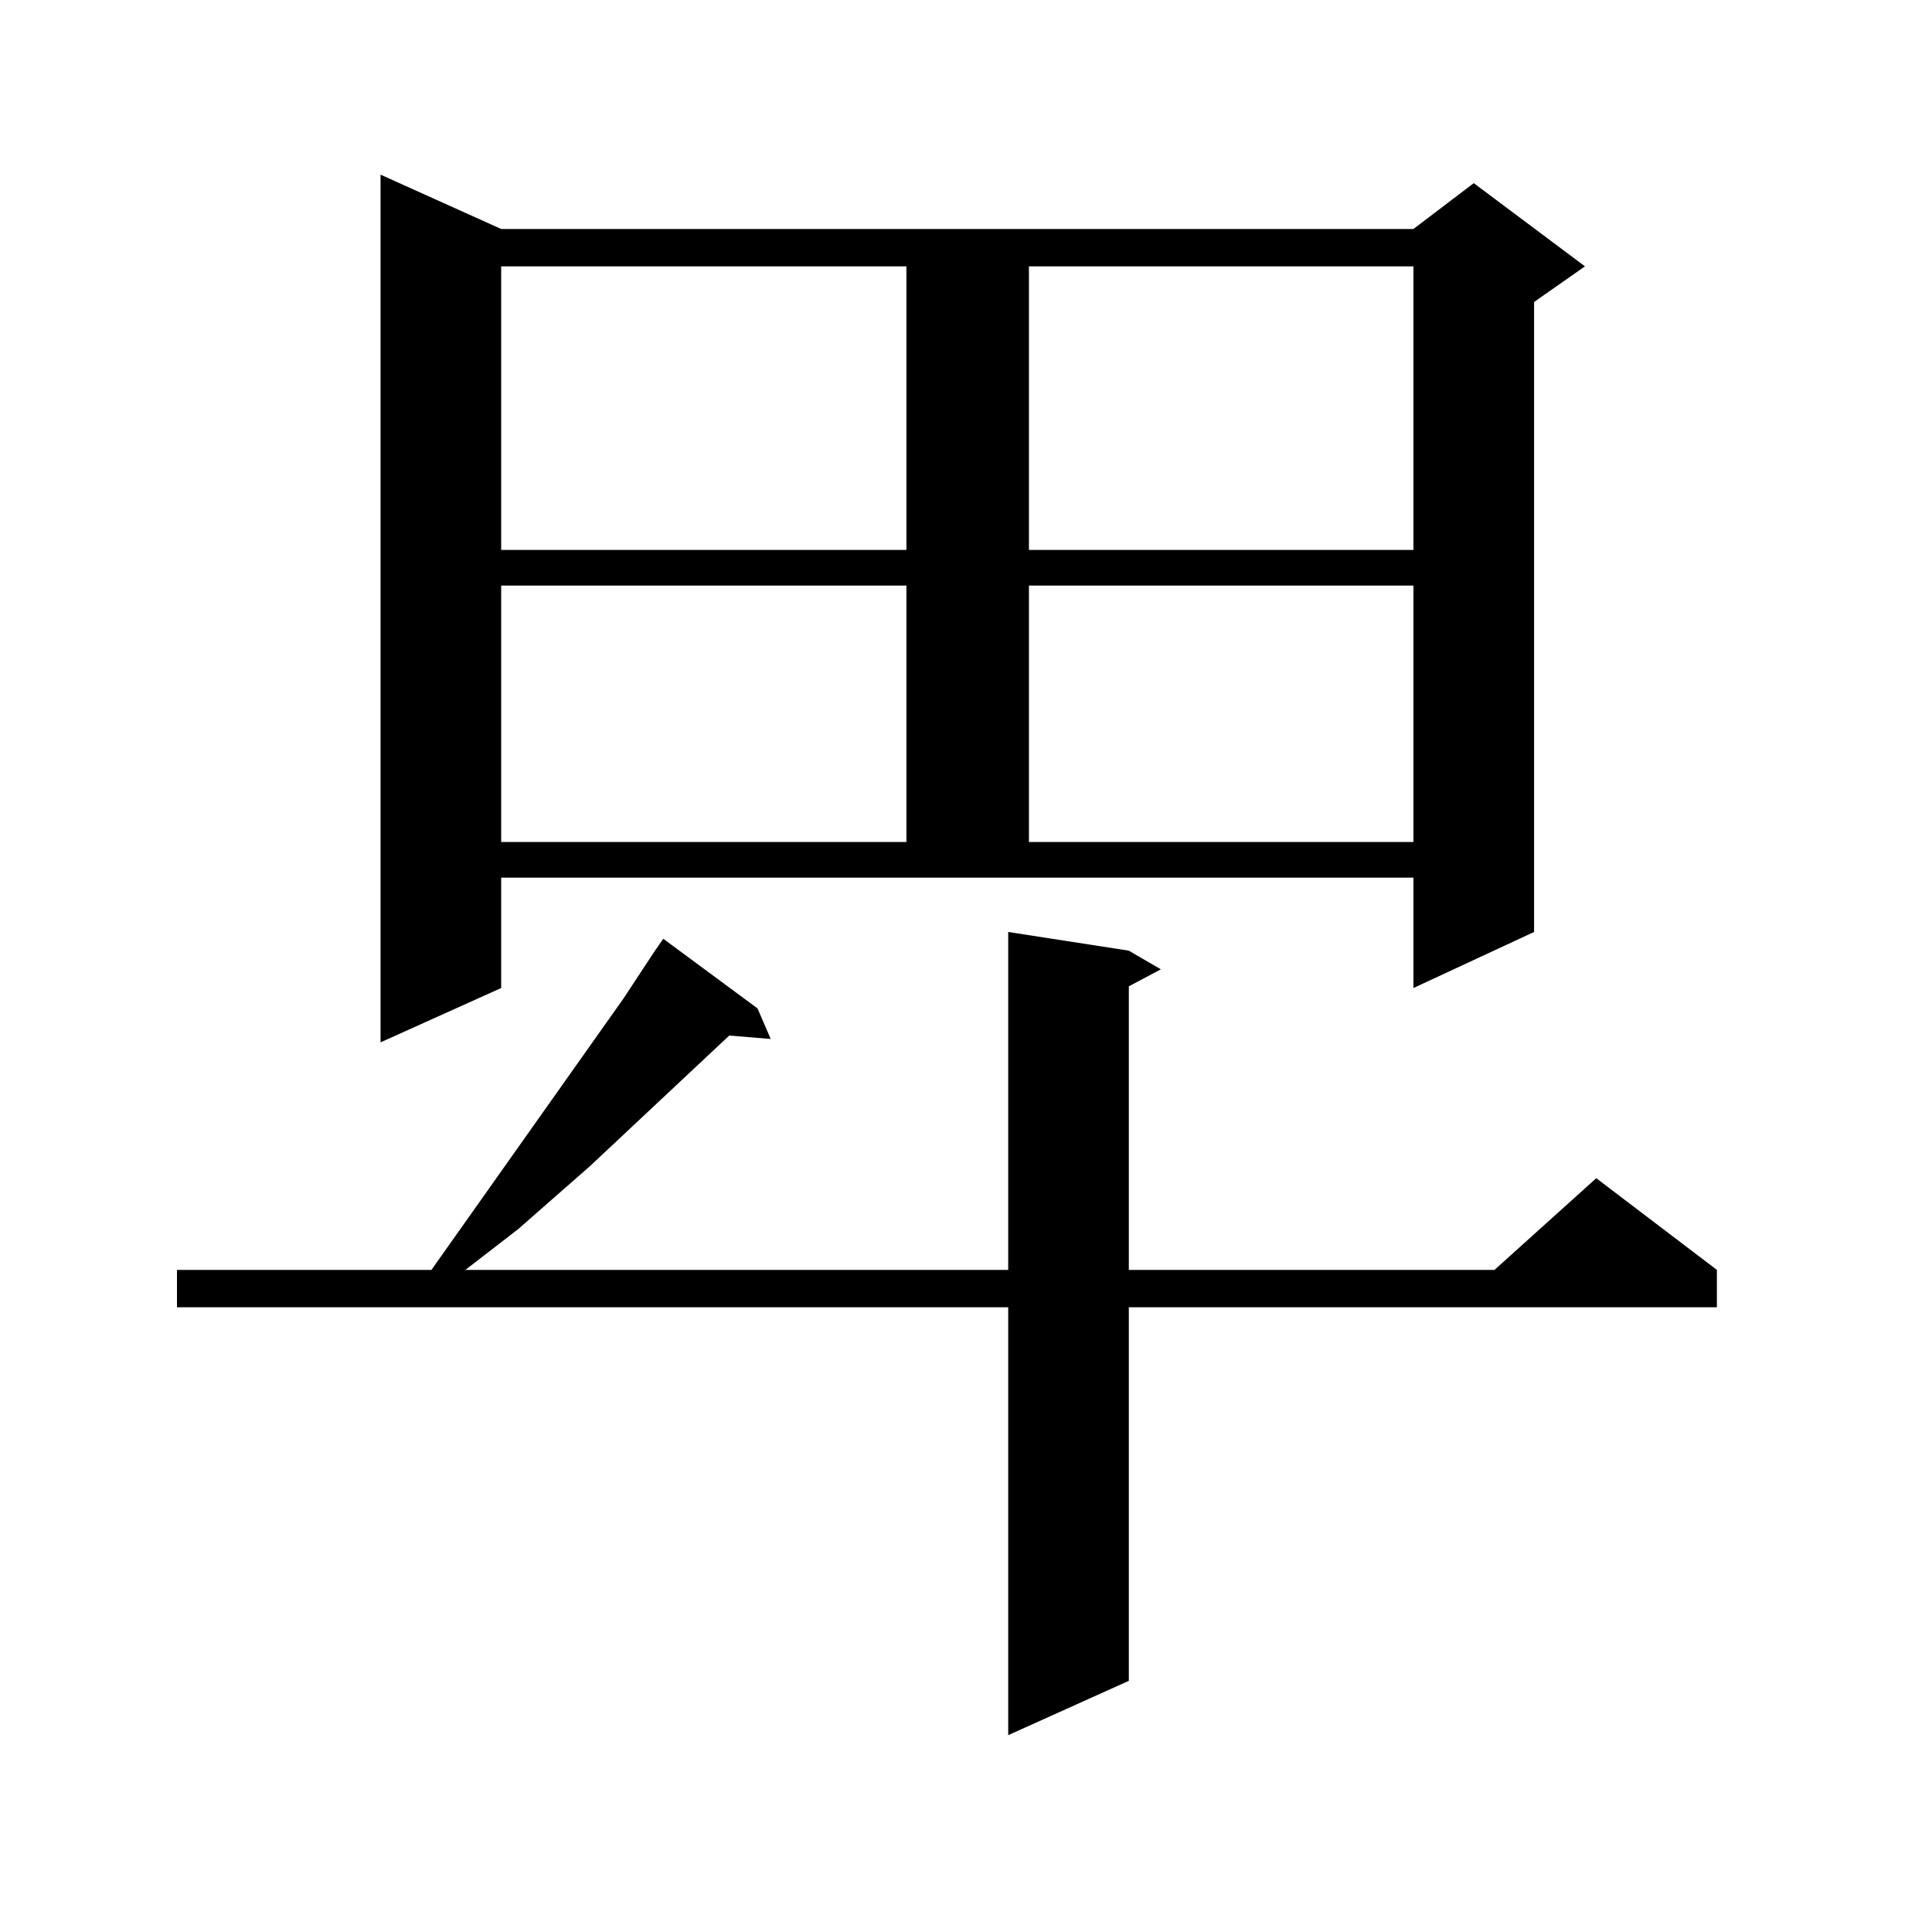
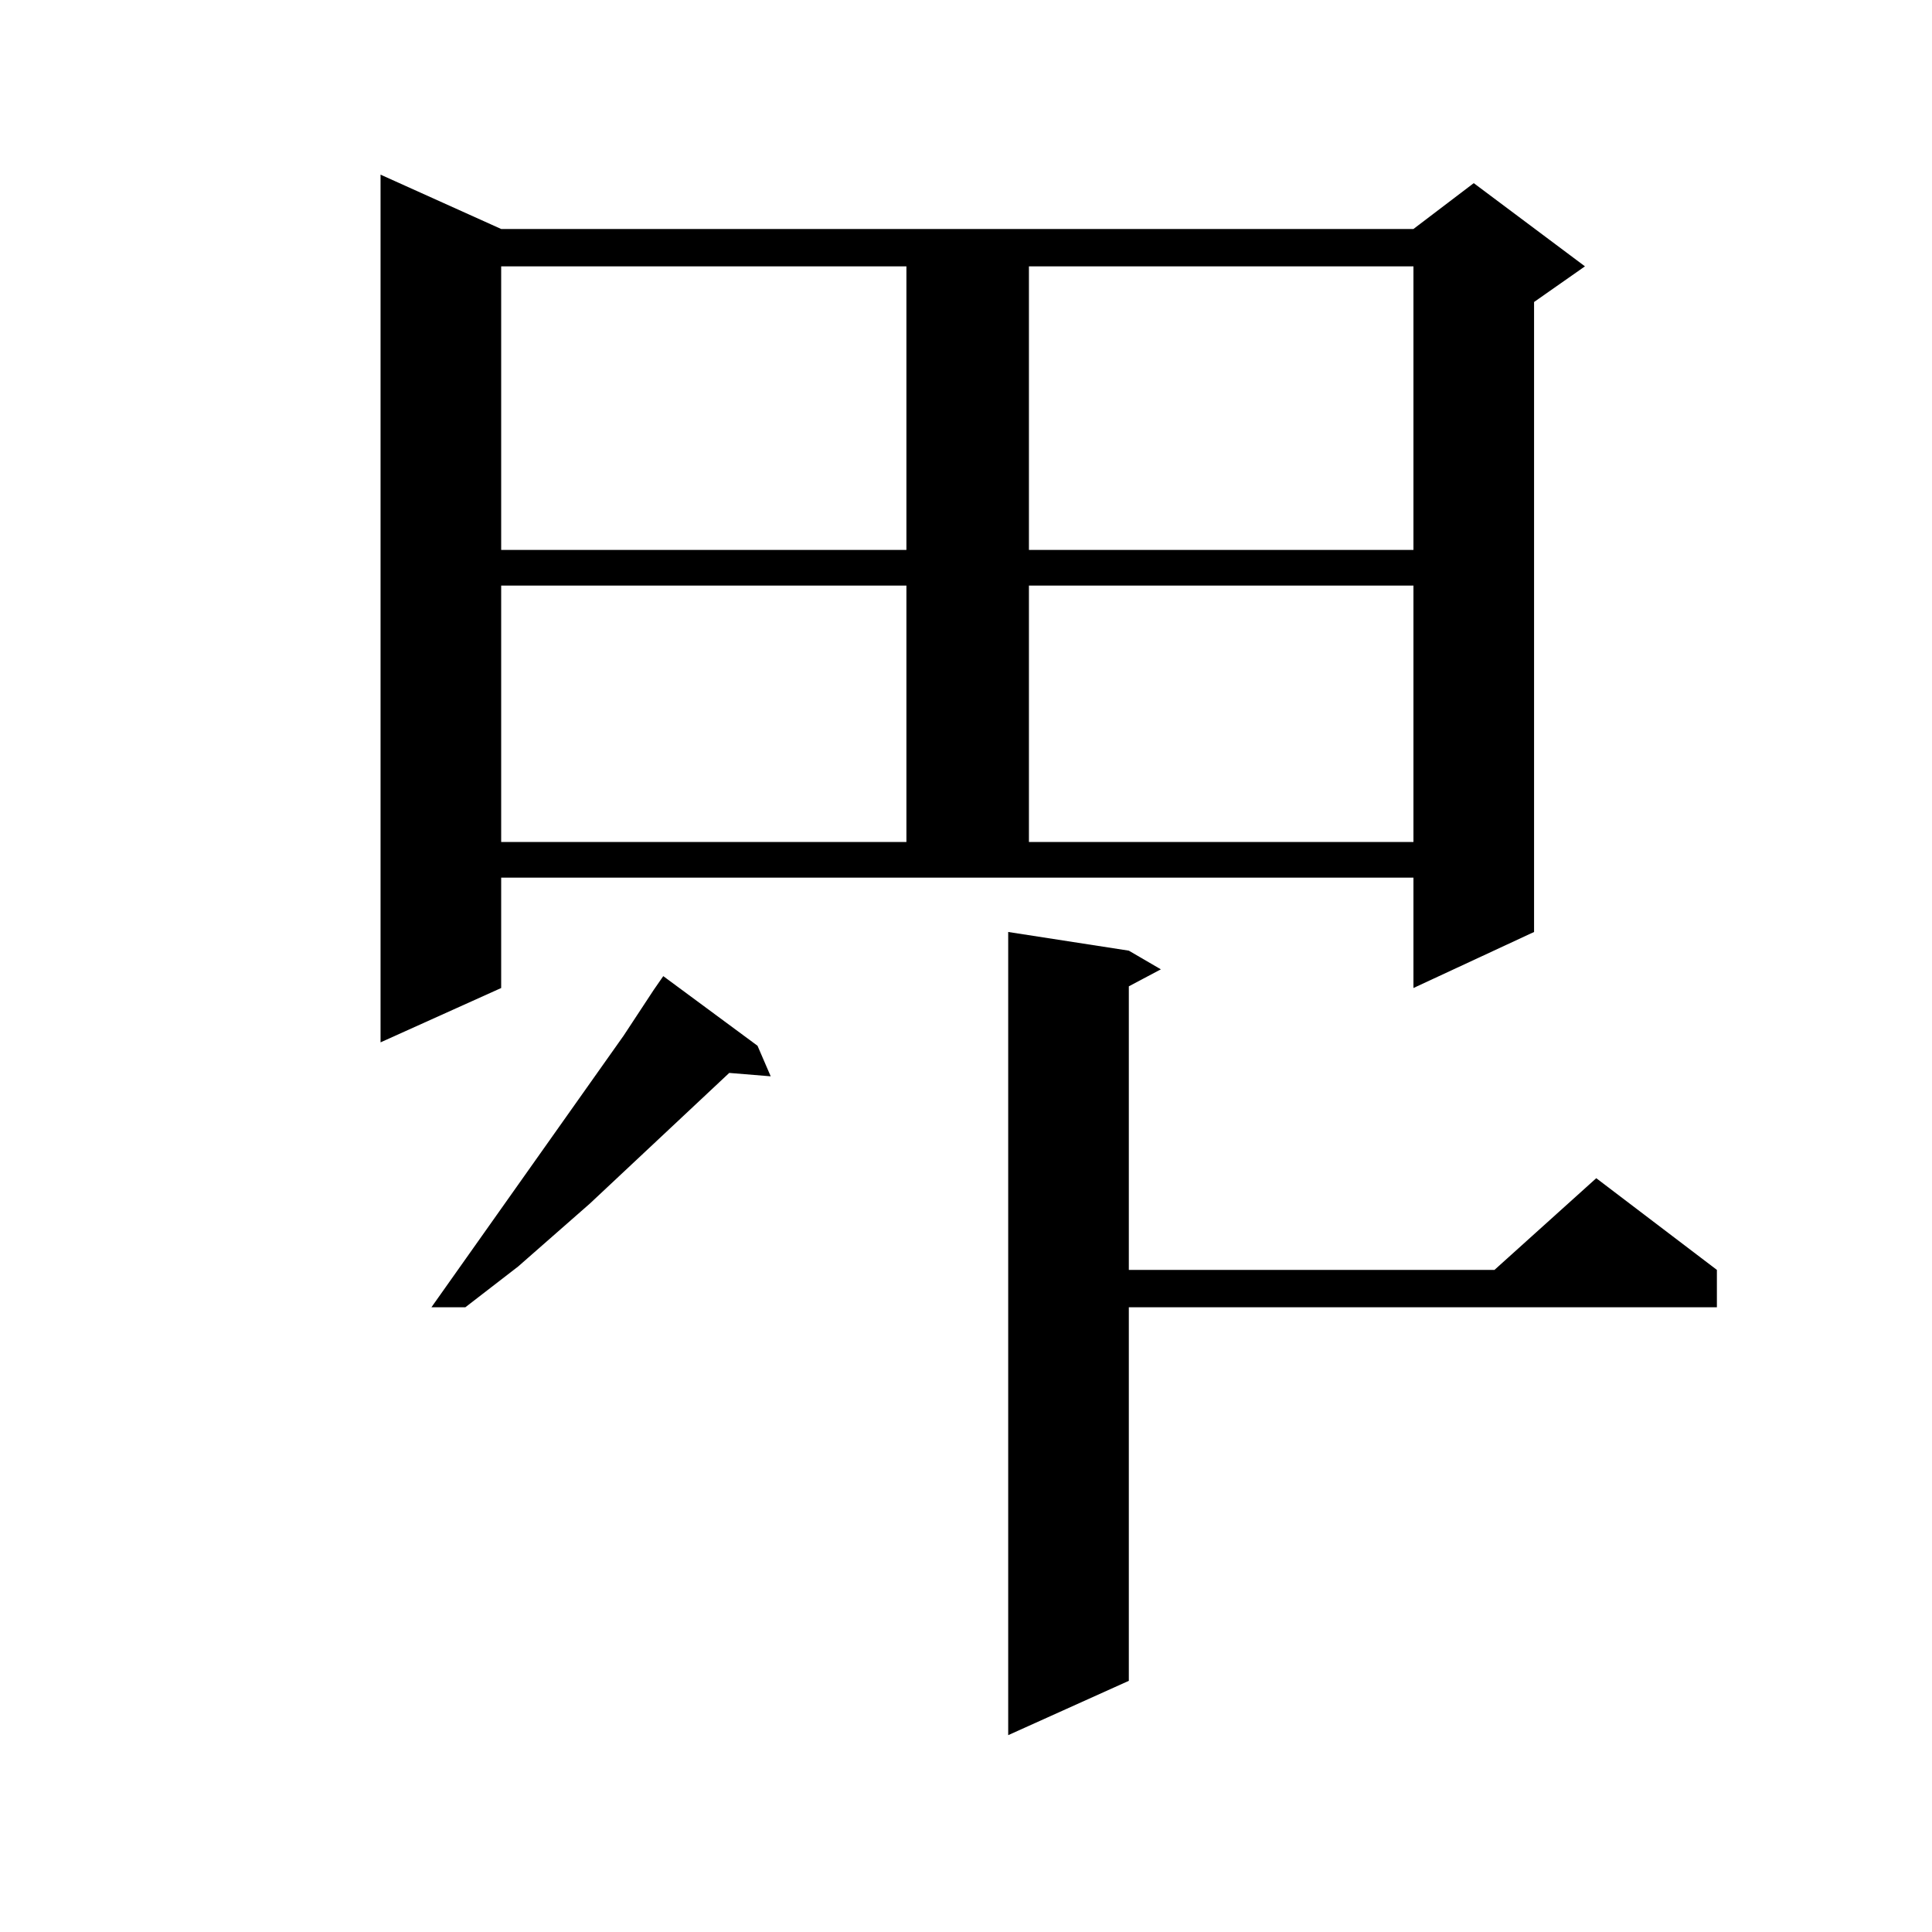
<svg xmlns="http://www.w3.org/2000/svg" version="1.1" id="图层_1" x="0px" y="0px" width="1000px" height="1000px" viewBox="0 0 1000 1000" enable-background="new 0 0 1000 1000" xml:space="preserve">
-   <path d="M584.278,492.059l16.585,9.668l-16.585,8.789v146.777h189.264l52.682-47.461l62.438,47.461v19.336H584.278v193.359  l-62.438,28.125V676.629H91.607v-19.336h131.704l99.51-140.625l15.609-23.73l4.878-7.031l48.779,36.035l6.829,15.82l-21.463-1.758  l-72.193,67.676l-37.072,32.52l-27.316,21.094h280.969V482.391L584.278,492.059z M259.408,511.395l-62.438,28.125V90.398  l62.438,28.125h472.184l31.219-23.73l57.56,43.066l-26.341,18.457v326.074l-62.438,29.004v-57.129H259.408V511.395z   M259.408,137.859v146.777h209.751V137.859H259.408z M259.408,303.094v132.715h209.751V303.094H259.408z M532.572,137.859v146.777  h199.02V137.859H532.572z M532.572,303.094v132.715h199.02V303.094H532.572z" />
+   <path d="M584.278,492.059l16.585,9.668l-16.585,8.789v146.777h189.264l52.682-47.461l62.438,47.461v19.336H584.278v193.359  l-62.438,28.125V676.629H91.607h131.704l99.51-140.625l15.609-23.73l4.878-7.031l48.779,36.035l6.829,15.82l-21.463-1.758  l-72.193,67.676l-37.072,32.52l-27.316,21.094h280.969V482.391L584.278,492.059z M259.408,511.395l-62.438,28.125V90.398  l62.438,28.125h472.184l31.219-23.73l57.56,43.066l-26.341,18.457v326.074l-62.438,29.004v-57.129H259.408V511.395z   M259.408,137.859v146.777h209.751V137.859H259.408z M259.408,303.094v132.715h209.751V303.094H259.408z M532.572,137.859v146.777  h199.02V137.859H532.572z M532.572,303.094v132.715h199.02V303.094H532.572z" />
</svg>